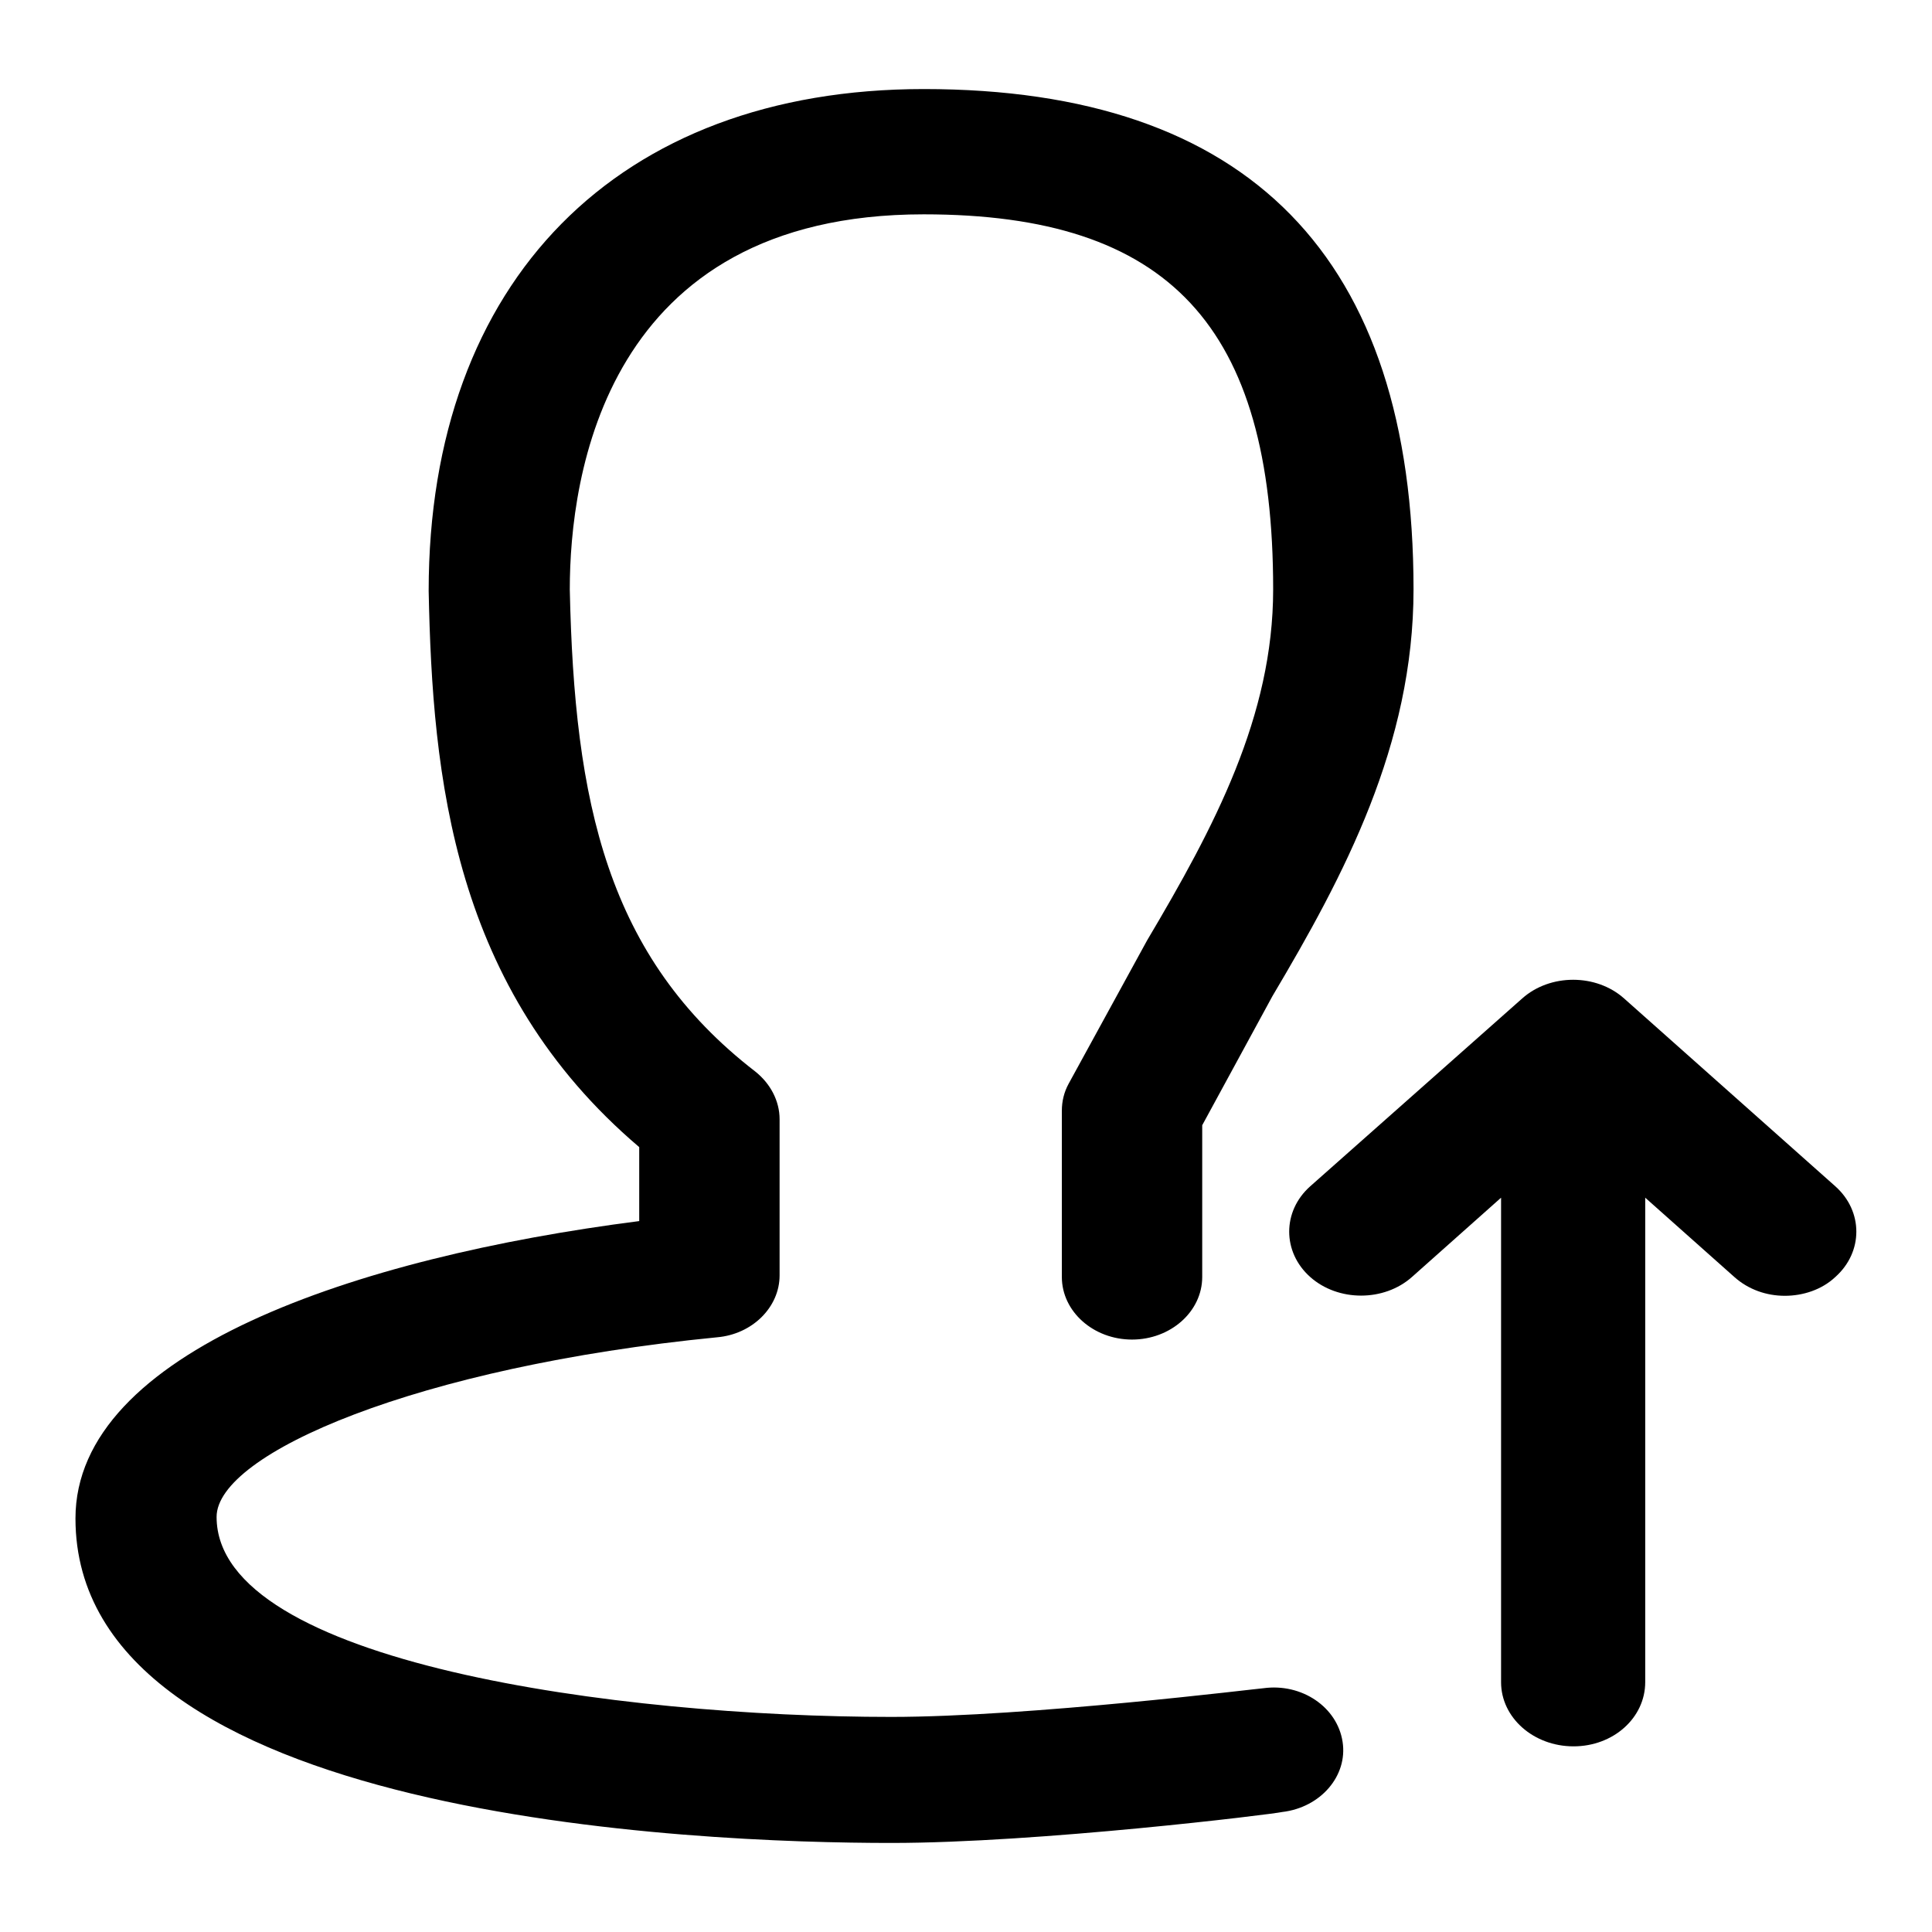
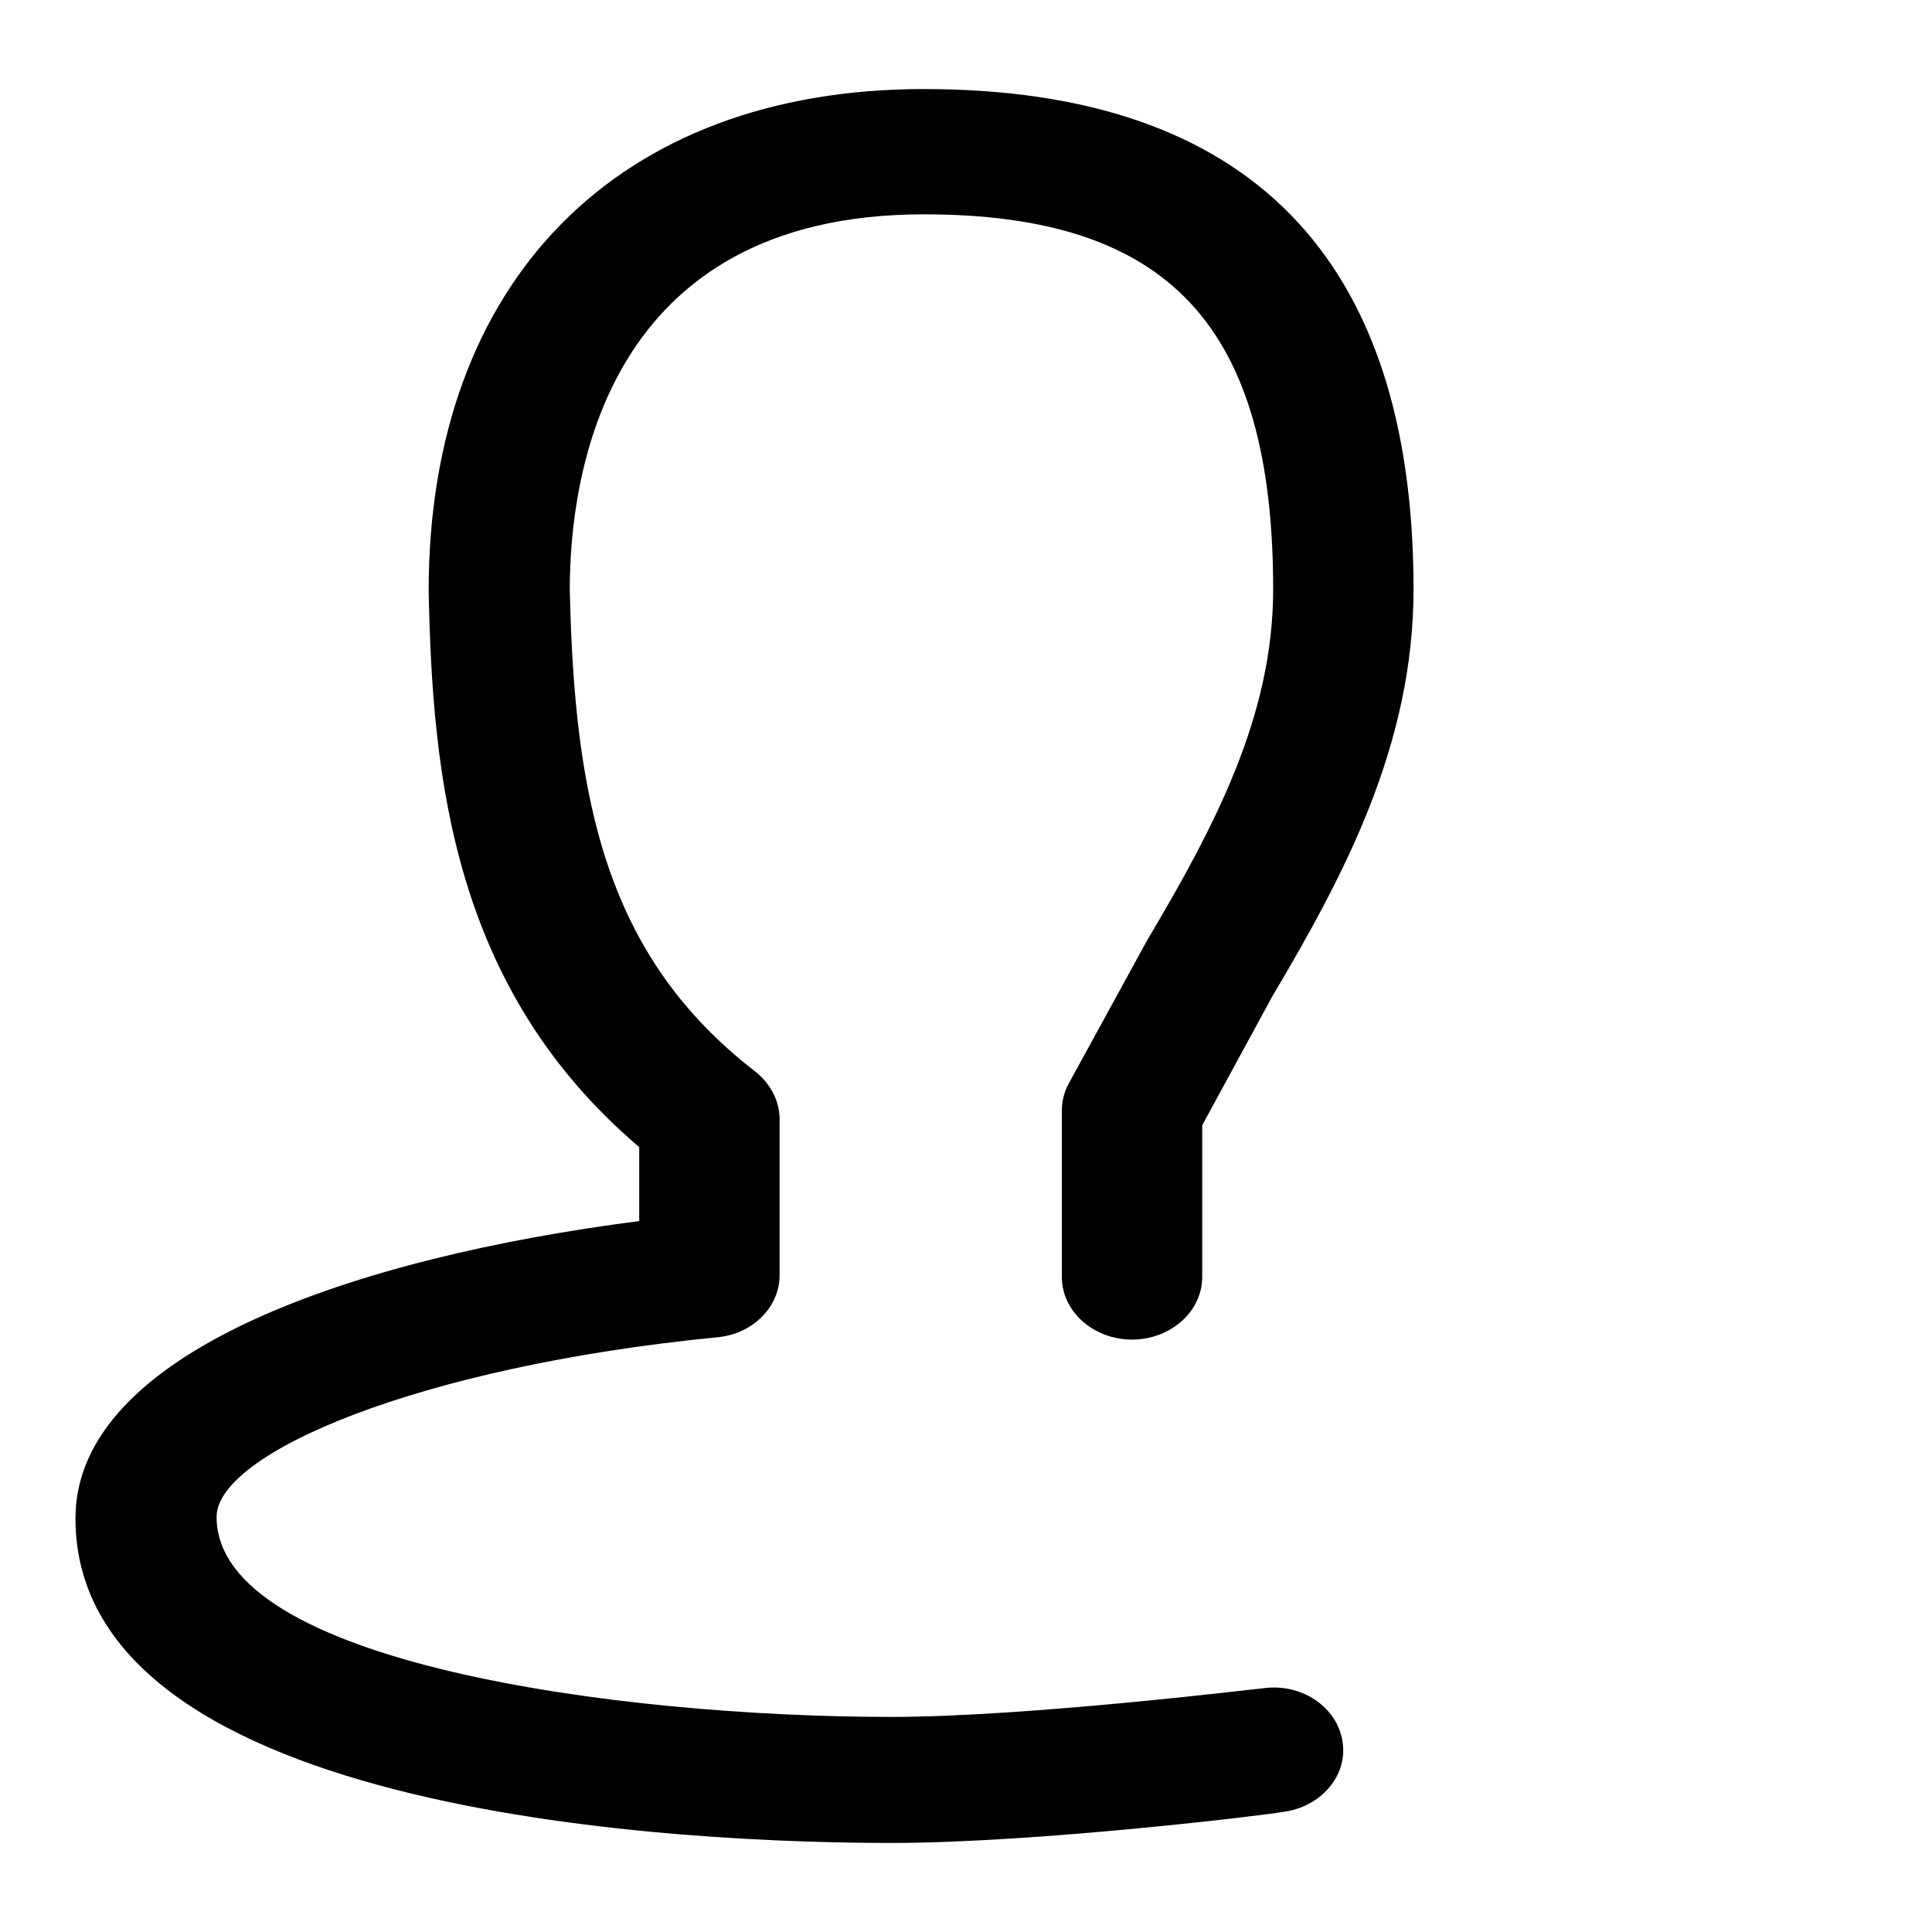
<svg xmlns="http://www.w3.org/2000/svg" version="1.1" x="0px" y="0px" viewBox="0 0 256 256" enable-background="new 0 0 256 256" xml:space="preserve">
  <g>
    <g>
      <path fill="#000000" d="M118.1,244.2c-25.4,0-108.1-3.1-108.1-43c0-22.1,37.2-34.6,74.7-39.4V152C60,131,57.3,103,56.8,78.3c0-41.1,25.1-66.5,65.6-66.5c43.1,0,64.9,22.3,64.9,66.3c0,20.6-9.2,37.9-18.7,53.9l-9.3,17.1v20.1c0,4.6-4.2,8.3-9.3,8.3s-9.3-3.7-9.3-8.3v-22c0-1.3,0.3-2.5,0.9-3.6l10.4-19c8.9-15,16.7-29.7,16.7-46.5c0-34.9-13.8-49.7-46.3-49.7c-42.3,0-46.9,34.8-46.9,49.7c0.6,28.2,4.9,48.7,24.6,63.9c2,1.6,3.2,3.9,3.2,6.3v20.7c0,4.2-3.6,7.8-8.3,8.2c-39.7,3.9-66.3,15.4-66.3,23.8c0,19.4,53.5,26.5,89.4,26.5c18.2,0,48.9-3.8,49.3-3.8c5.1-0.7,9.8,2.5,10.5,7.1c0.7,4.5-2.9,8.7-8,9.3C168.6,240.4,137.6,244.2,118.1,244.2z" />
-       <path fill="#000000" d="M173.6,169.2c3.7,3.3,9.8,3.3,13.5,0l11.8-10.5v64.2c0,4.7,4.3,8.5,9.6,8.5c5.3,0,9.5-3.8,9.5-8.5v-64.2l11.8,10.5c1.9,1.7,4.3,2.5,6.7,2.5c2.4,0,4.9-0.8,6.7-2.5c3.7-3.3,3.7-8.7,0-12l-28-24.9c-3.7-3.3-9.8-3.3-13.5,0l-28.1,24.9C169.9,160.5,169.9,165.9,173.6,169.2z" />
    </g>
  </g>
</svg>